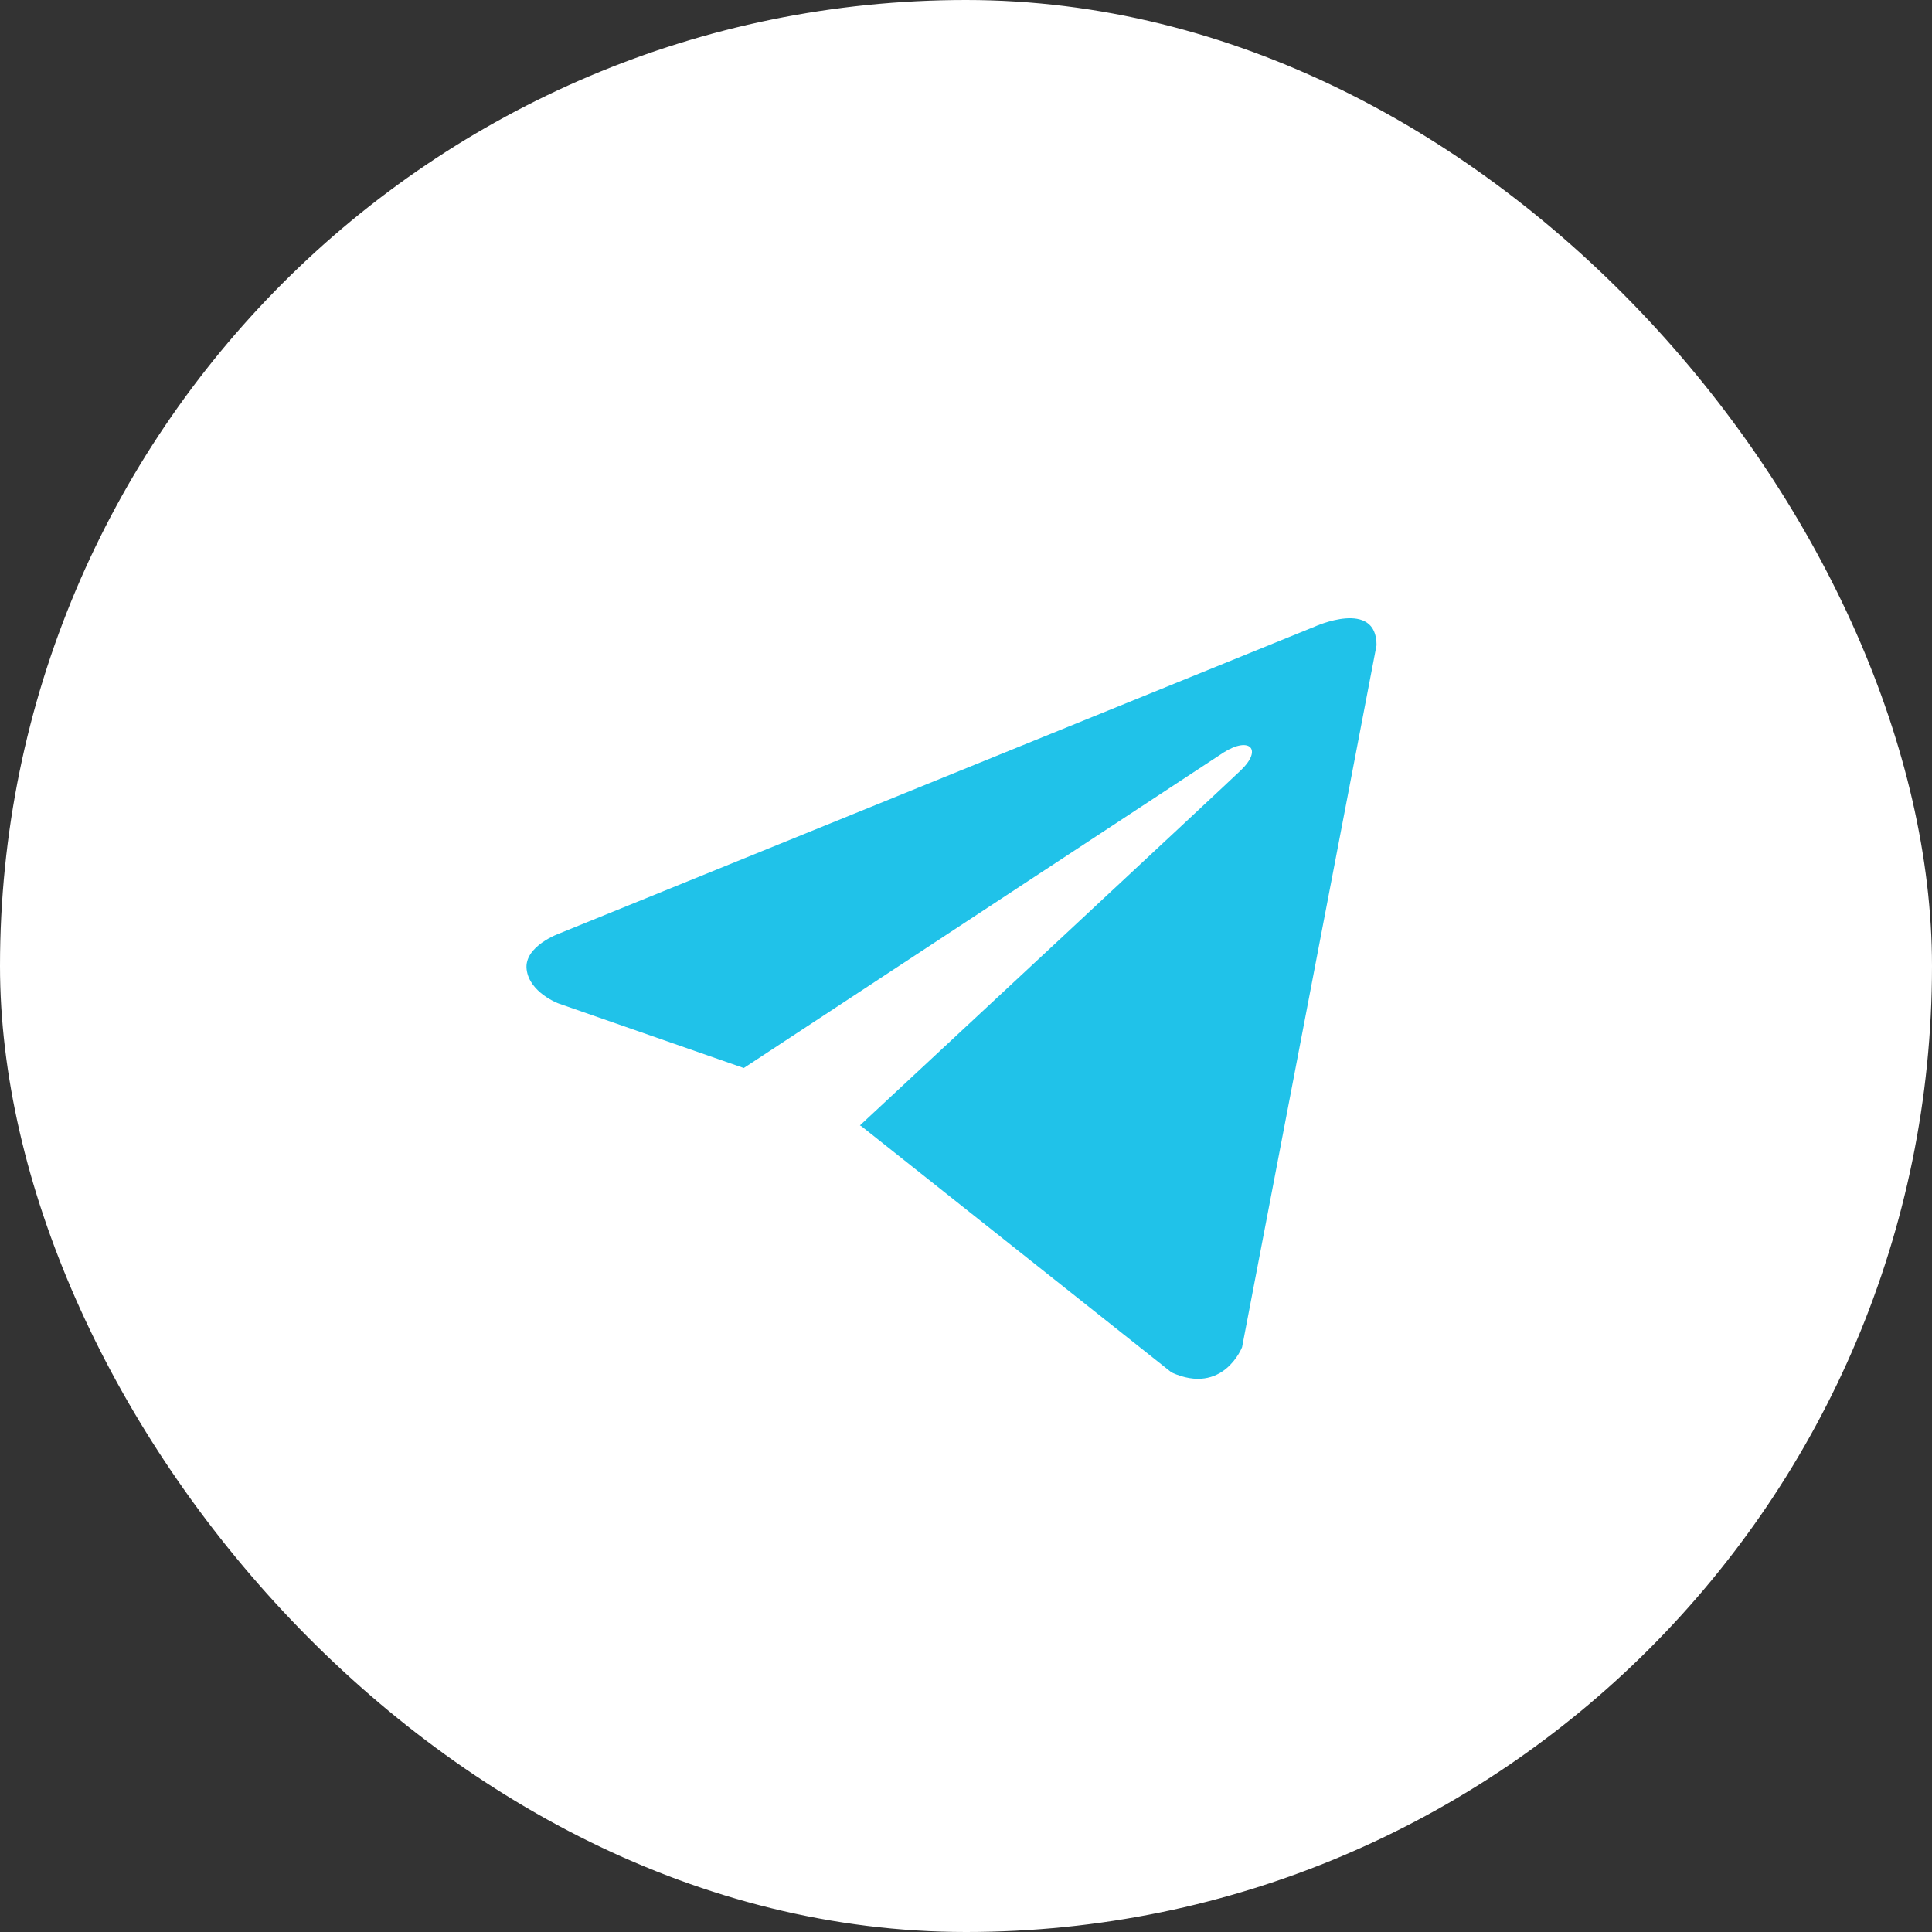
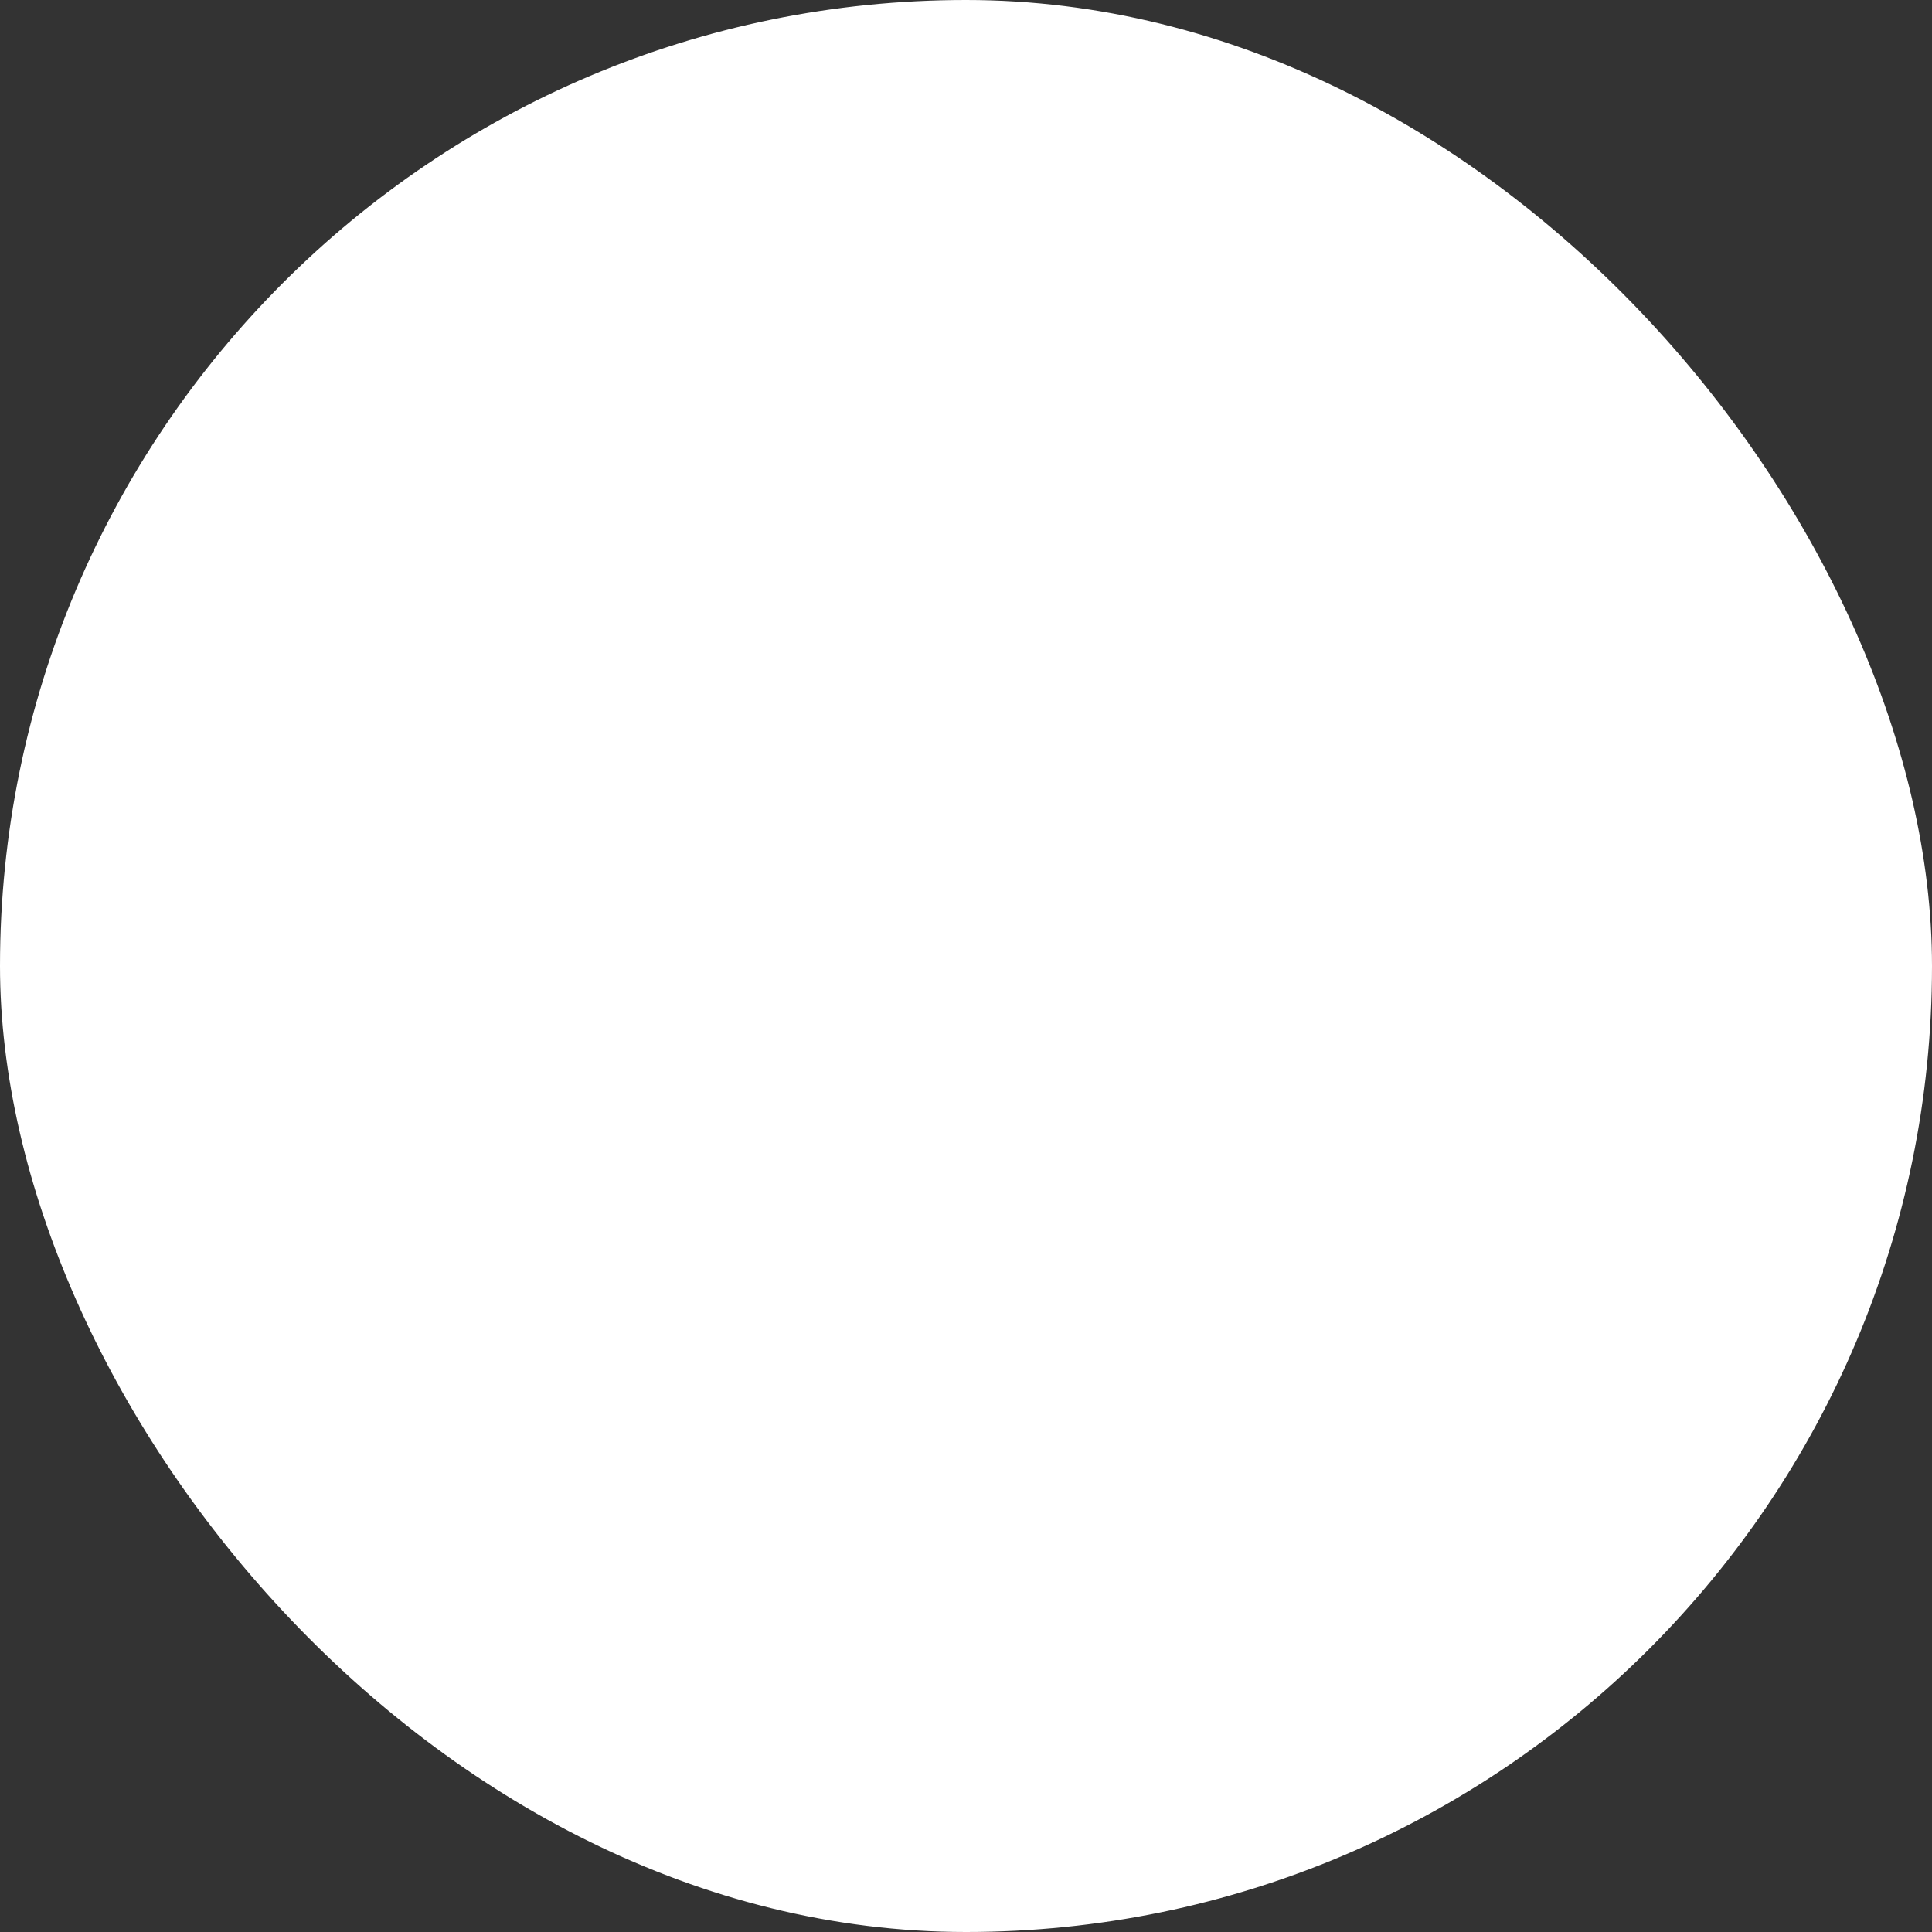
<svg xmlns="http://www.w3.org/2000/svg" width="50" height="50" viewBox="0 0 50 50" fill="none">
  <rect x="0" y="0" width="50" height="50" fill="#333333" stroke="none" />
  <rect width="50" height="50" rx="25" fill="white" />
-   <path d="M35.625 16.697L32.145 34.865C32.145 34.865 31.658 36.124 30.321 35.52L22.291 29.145L22.254 29.126C23.339 28.118 31.749 20.287 32.116 19.932C32.685 19.383 32.332 19.055 31.672 19.471L19.249 27.64L14.456 25.97C14.456 25.97 13.702 25.692 13.629 25.088C13.556 24.483 14.481 24.156 14.481 24.156L34.019 16.219C34.019 16.219 35.625 15.488 35.625 16.697Z" fill="#20C2E9" />
</svg>